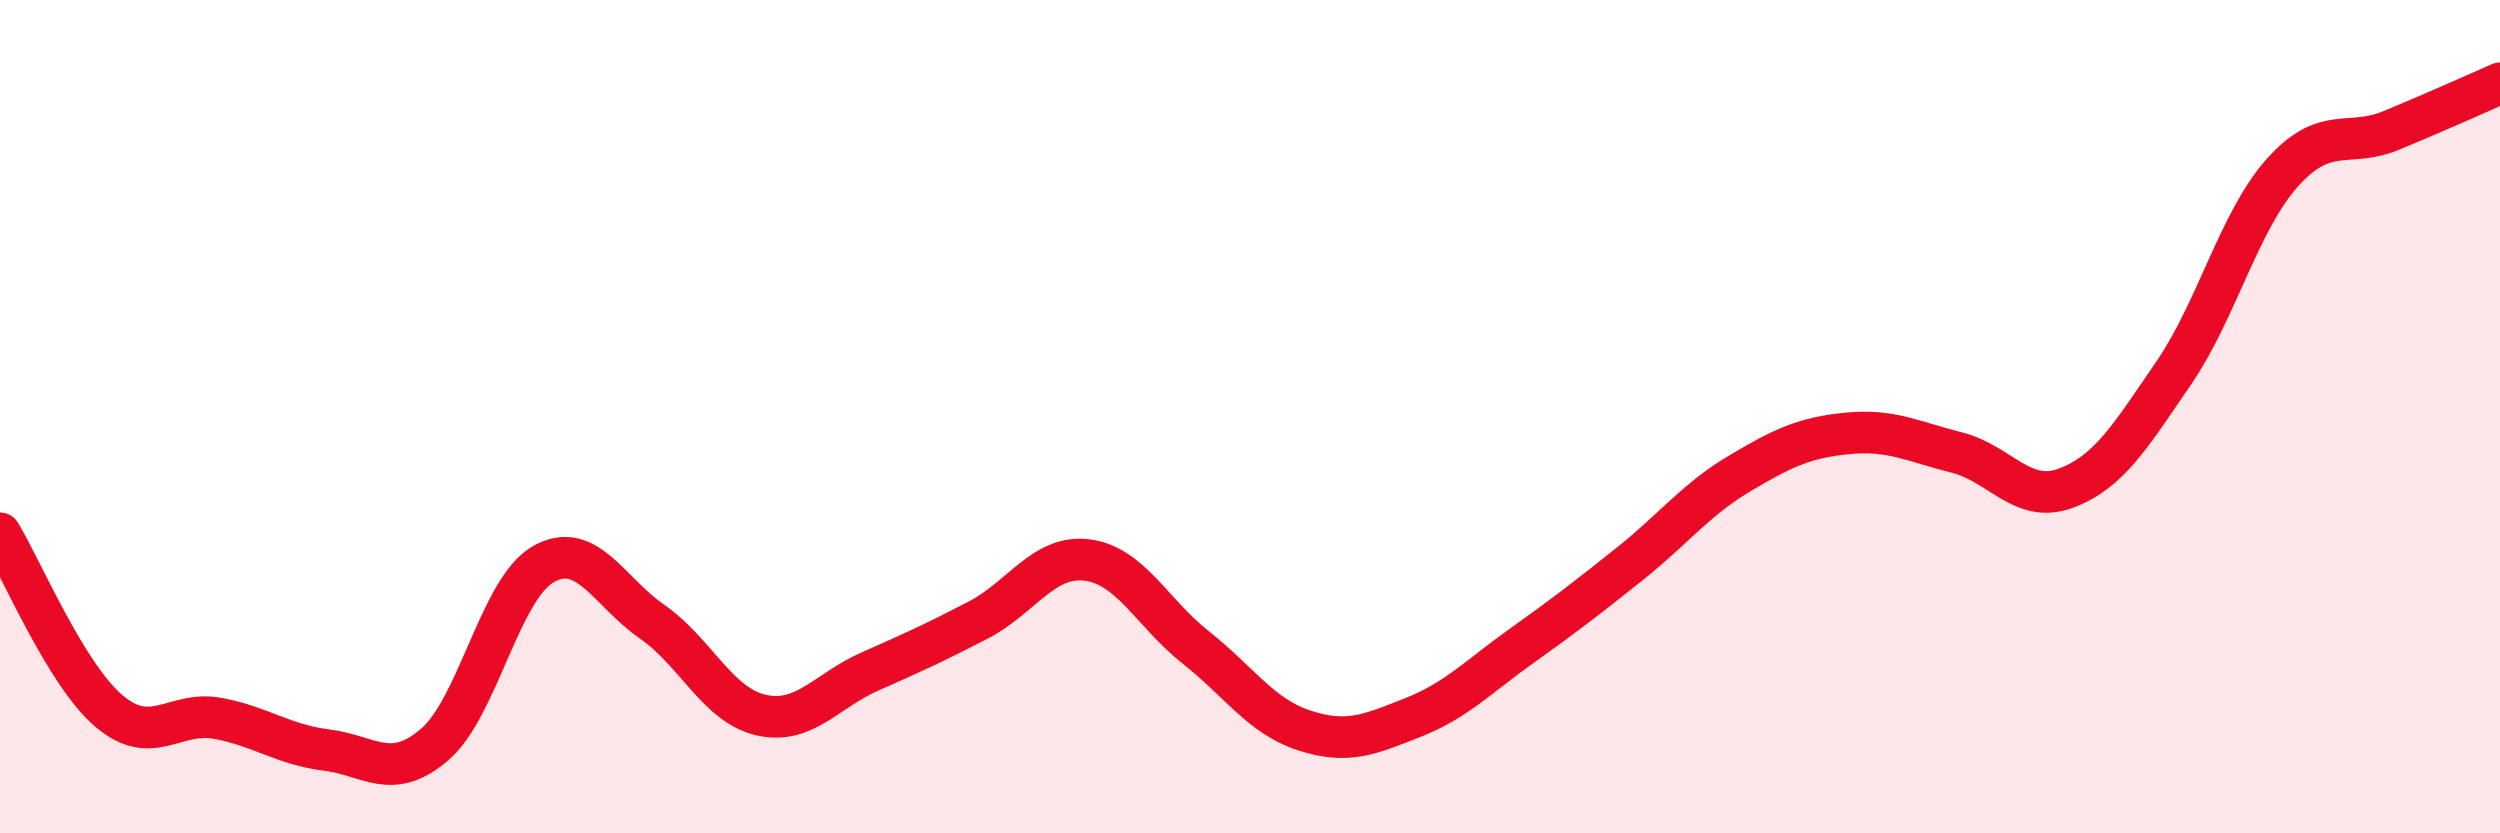
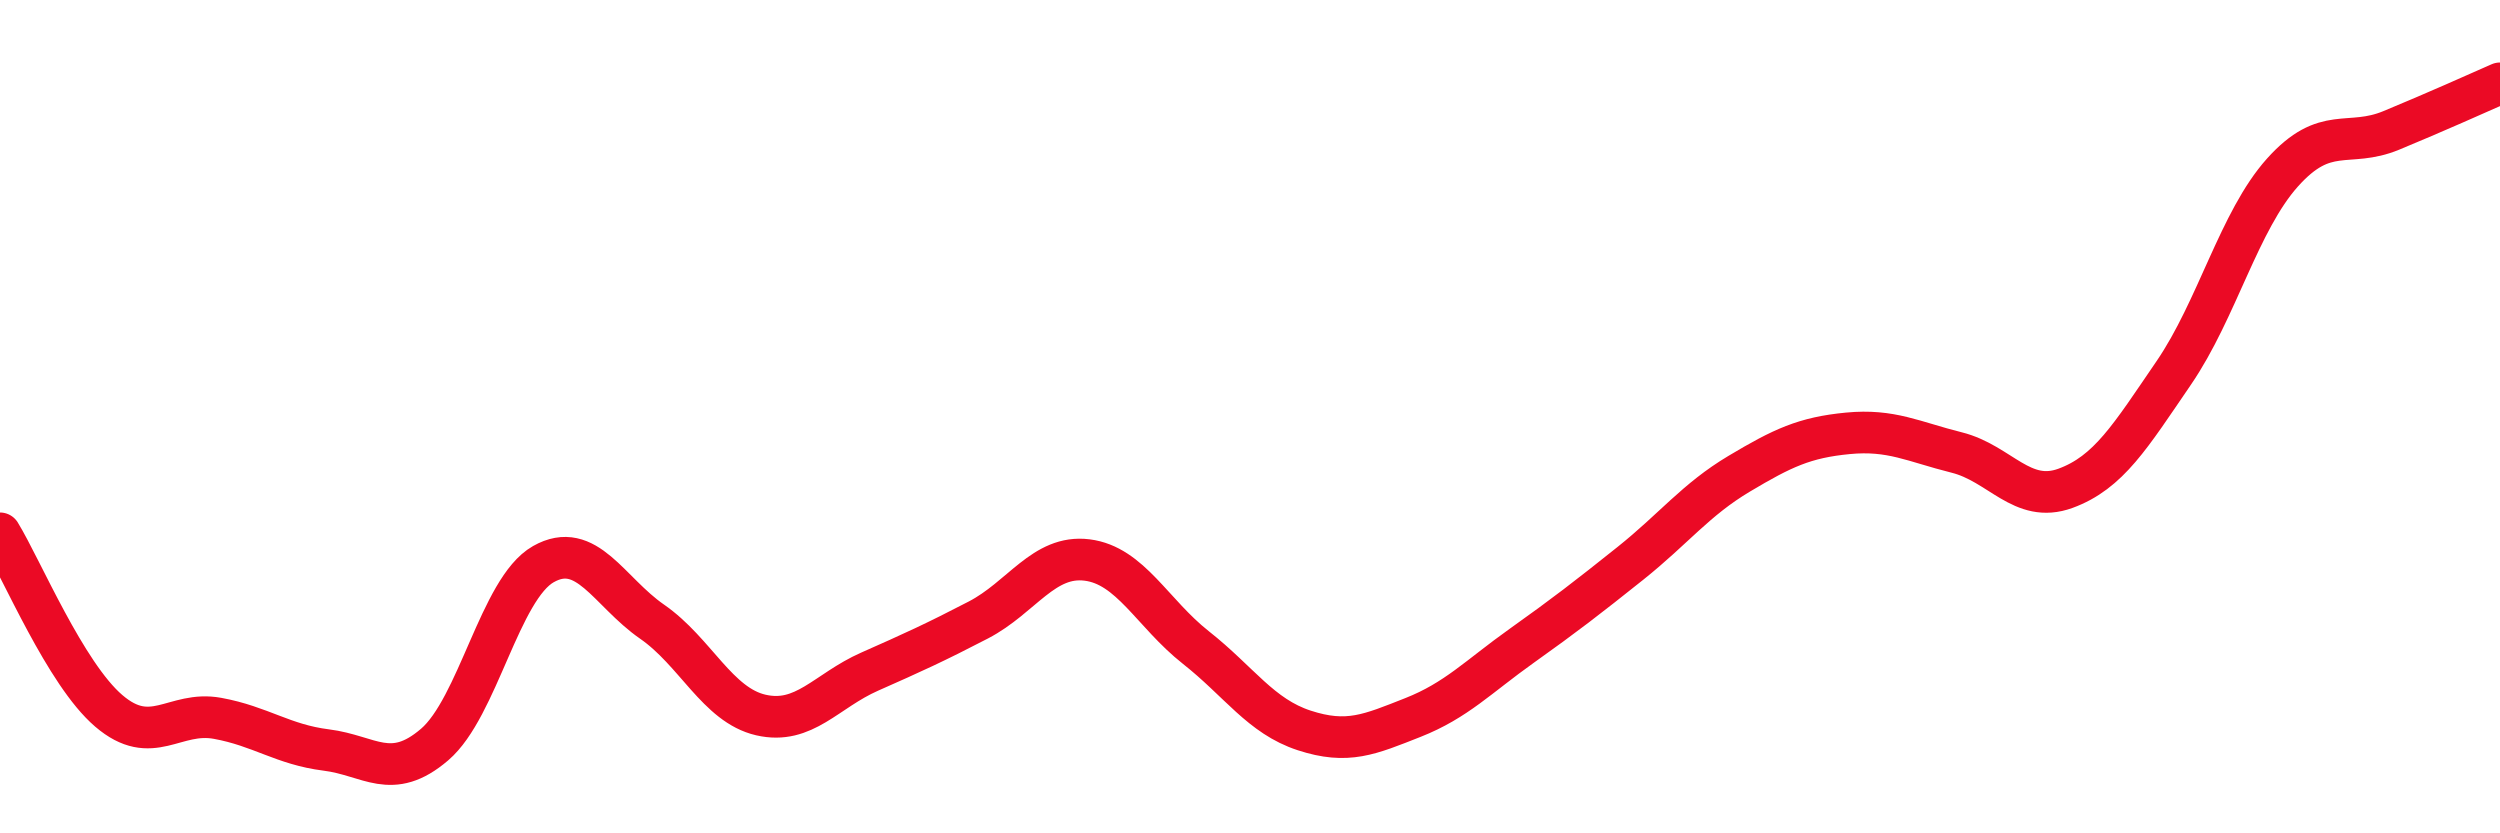
<svg xmlns="http://www.w3.org/2000/svg" width="60" height="20" viewBox="0 0 60 20">
-   <path d="M 0,12.8 C 0.52,13.65 1.57,16.17 2.61,17.06 C 3.65,17.95 4.18,17.05 5.22,17.24 C 6.26,17.43 6.79,17.87 7.83,18 C 8.87,18.13 9.39,18.76 10.43,17.87 C 11.47,16.98 12,14.13 13.04,13.54 C 14.08,12.95 14.61,14.2 15.65,14.92 C 16.69,15.64 17.22,16.92 18.26,17.16 C 19.3,17.4 19.83,16.58 20.87,16.12 C 21.91,15.66 22.44,15.42 23.48,14.88 C 24.52,14.34 25.05,13.31 26.09,13.44 C 27.13,13.57 27.66,14.72 28.7,15.54 C 29.74,16.36 30.26,17.19 31.3,17.53 C 32.34,17.87 32.87,17.63 33.91,17.22 C 34.95,16.81 35.48,16.24 36.52,15.5 C 37.56,14.76 38.09,14.35 39.13,13.52 C 40.17,12.69 40.7,11.99 41.74,11.37 C 42.78,10.75 43.31,10.5 44.35,10.4 C 45.39,10.3 45.92,10.6 46.96,10.86 C 48,11.12 48.53,12.1 49.57,11.72 C 50.61,11.34 51.13,10.47 52.17,8.95 C 53.21,7.43 53.74,5.3 54.78,4.14 C 55.82,2.98 56.35,3.56 57.39,3.13 C 58.43,2.7 59.48,2.23 60,2L60 20L0 20Z" fill="#EB0A25" opacity="0.1" stroke-linecap="round" stroke-linejoin="round" />
  <path d="M 0,12.8 C 0.52,13.65 1.57,16.17 2.61,17.06 C 3.65,17.95 4.18,17.05 5.22,17.24 C 6.26,17.43 6.79,17.87 7.83,18 C 8.87,18.13 9.39,18.76 10.43,17.87 C 11.47,16.98 12,14.13 13.04,13.54 C 14.08,12.95 14.61,14.2 15.65,14.92 C 16.69,15.64 17.22,16.92 18.26,17.16 C 19.3,17.4 19.83,16.58 20.87,16.12 C 21.91,15.66 22.44,15.42 23.48,14.88 C 24.52,14.34 25.05,13.31 26.09,13.44 C 27.13,13.57 27.66,14.72 28.7,15.54 C 29.74,16.36 30.26,17.19 31.3,17.53 C 32.34,17.87 32.87,17.63 33.91,17.22 C 34.95,16.81 35.48,16.24 36.52,15.5 C 37.56,14.76 38.09,14.35 39.13,13.52 C 40.17,12.69 40.7,11.99 41.74,11.37 C 42.78,10.75 43.31,10.5 44.35,10.4 C 45.39,10.3 45.92,10.6 46.96,10.86 C 48,11.12 48.53,12.1 49.57,11.72 C 50.61,11.34 51.13,10.47 52.17,8.95 C 53.21,7.43 53.74,5.3 54.78,4.14 C 55.82,2.98 56.35,3.56 57.39,3.13 C 58.43,2.7 59.48,2.23 60,2" stroke="#EB0A25" stroke-width="1" fill="none" stroke-linecap="round" stroke-linejoin="round" />
</svg>